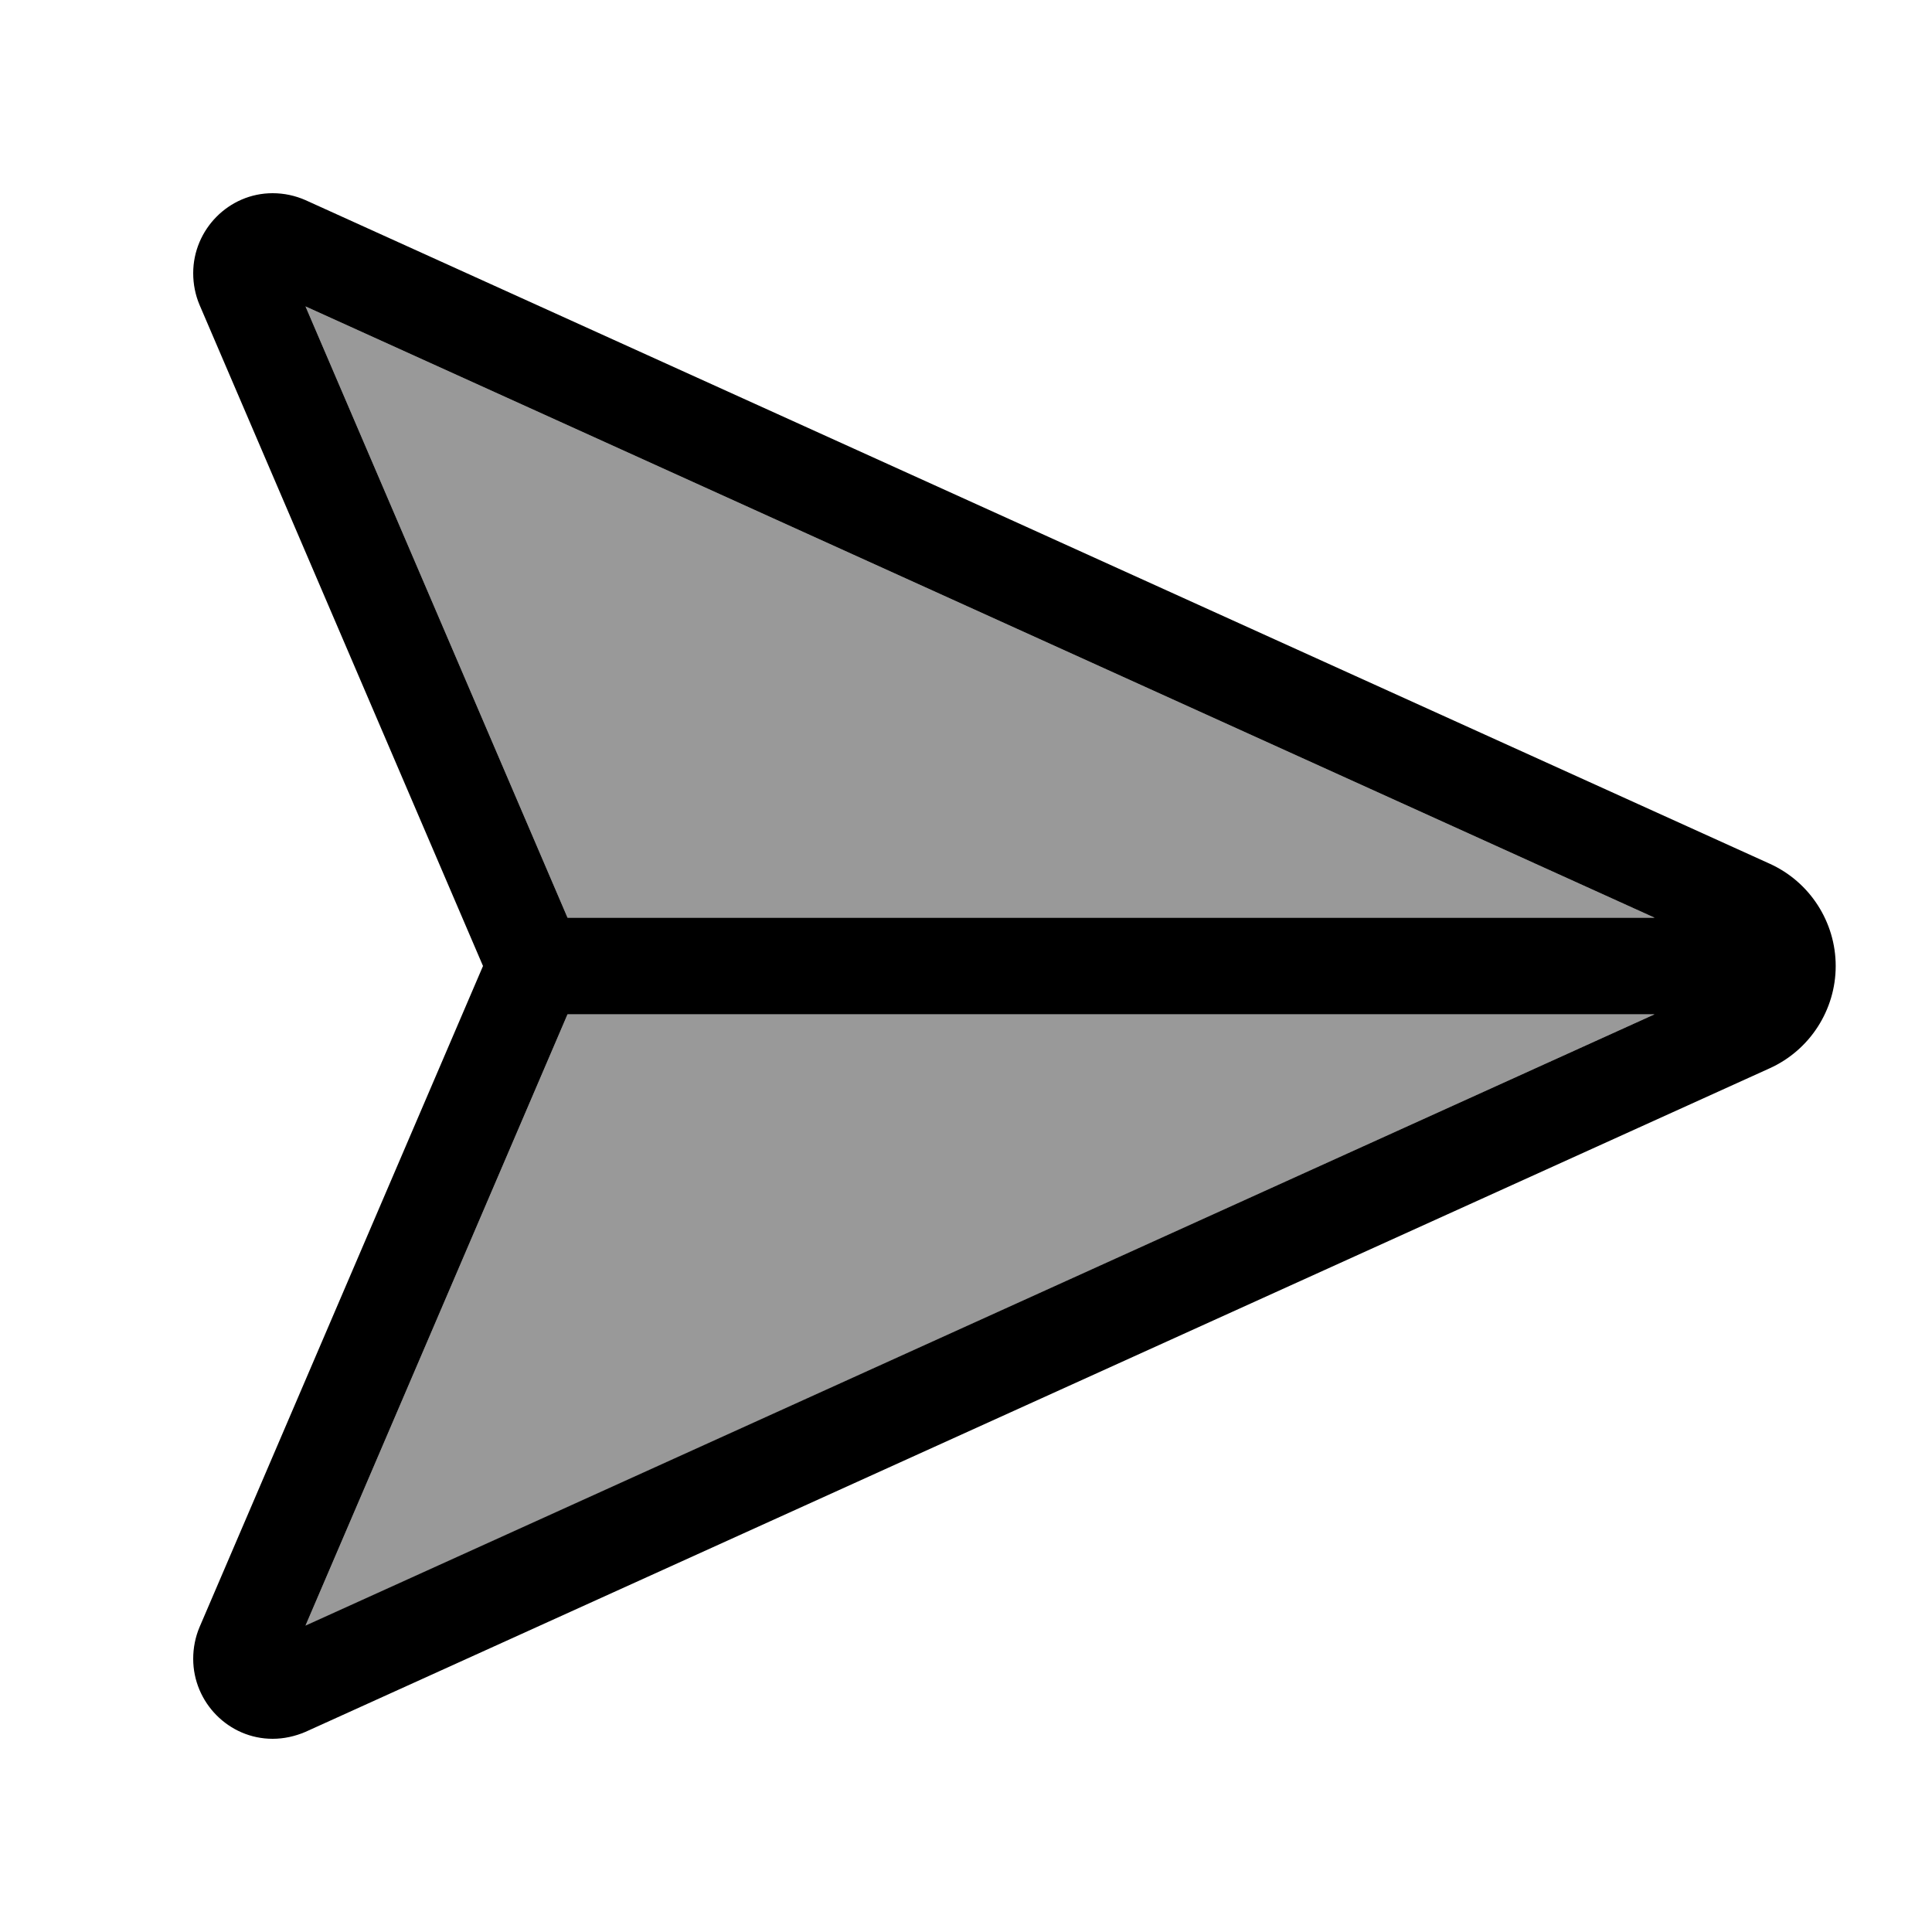
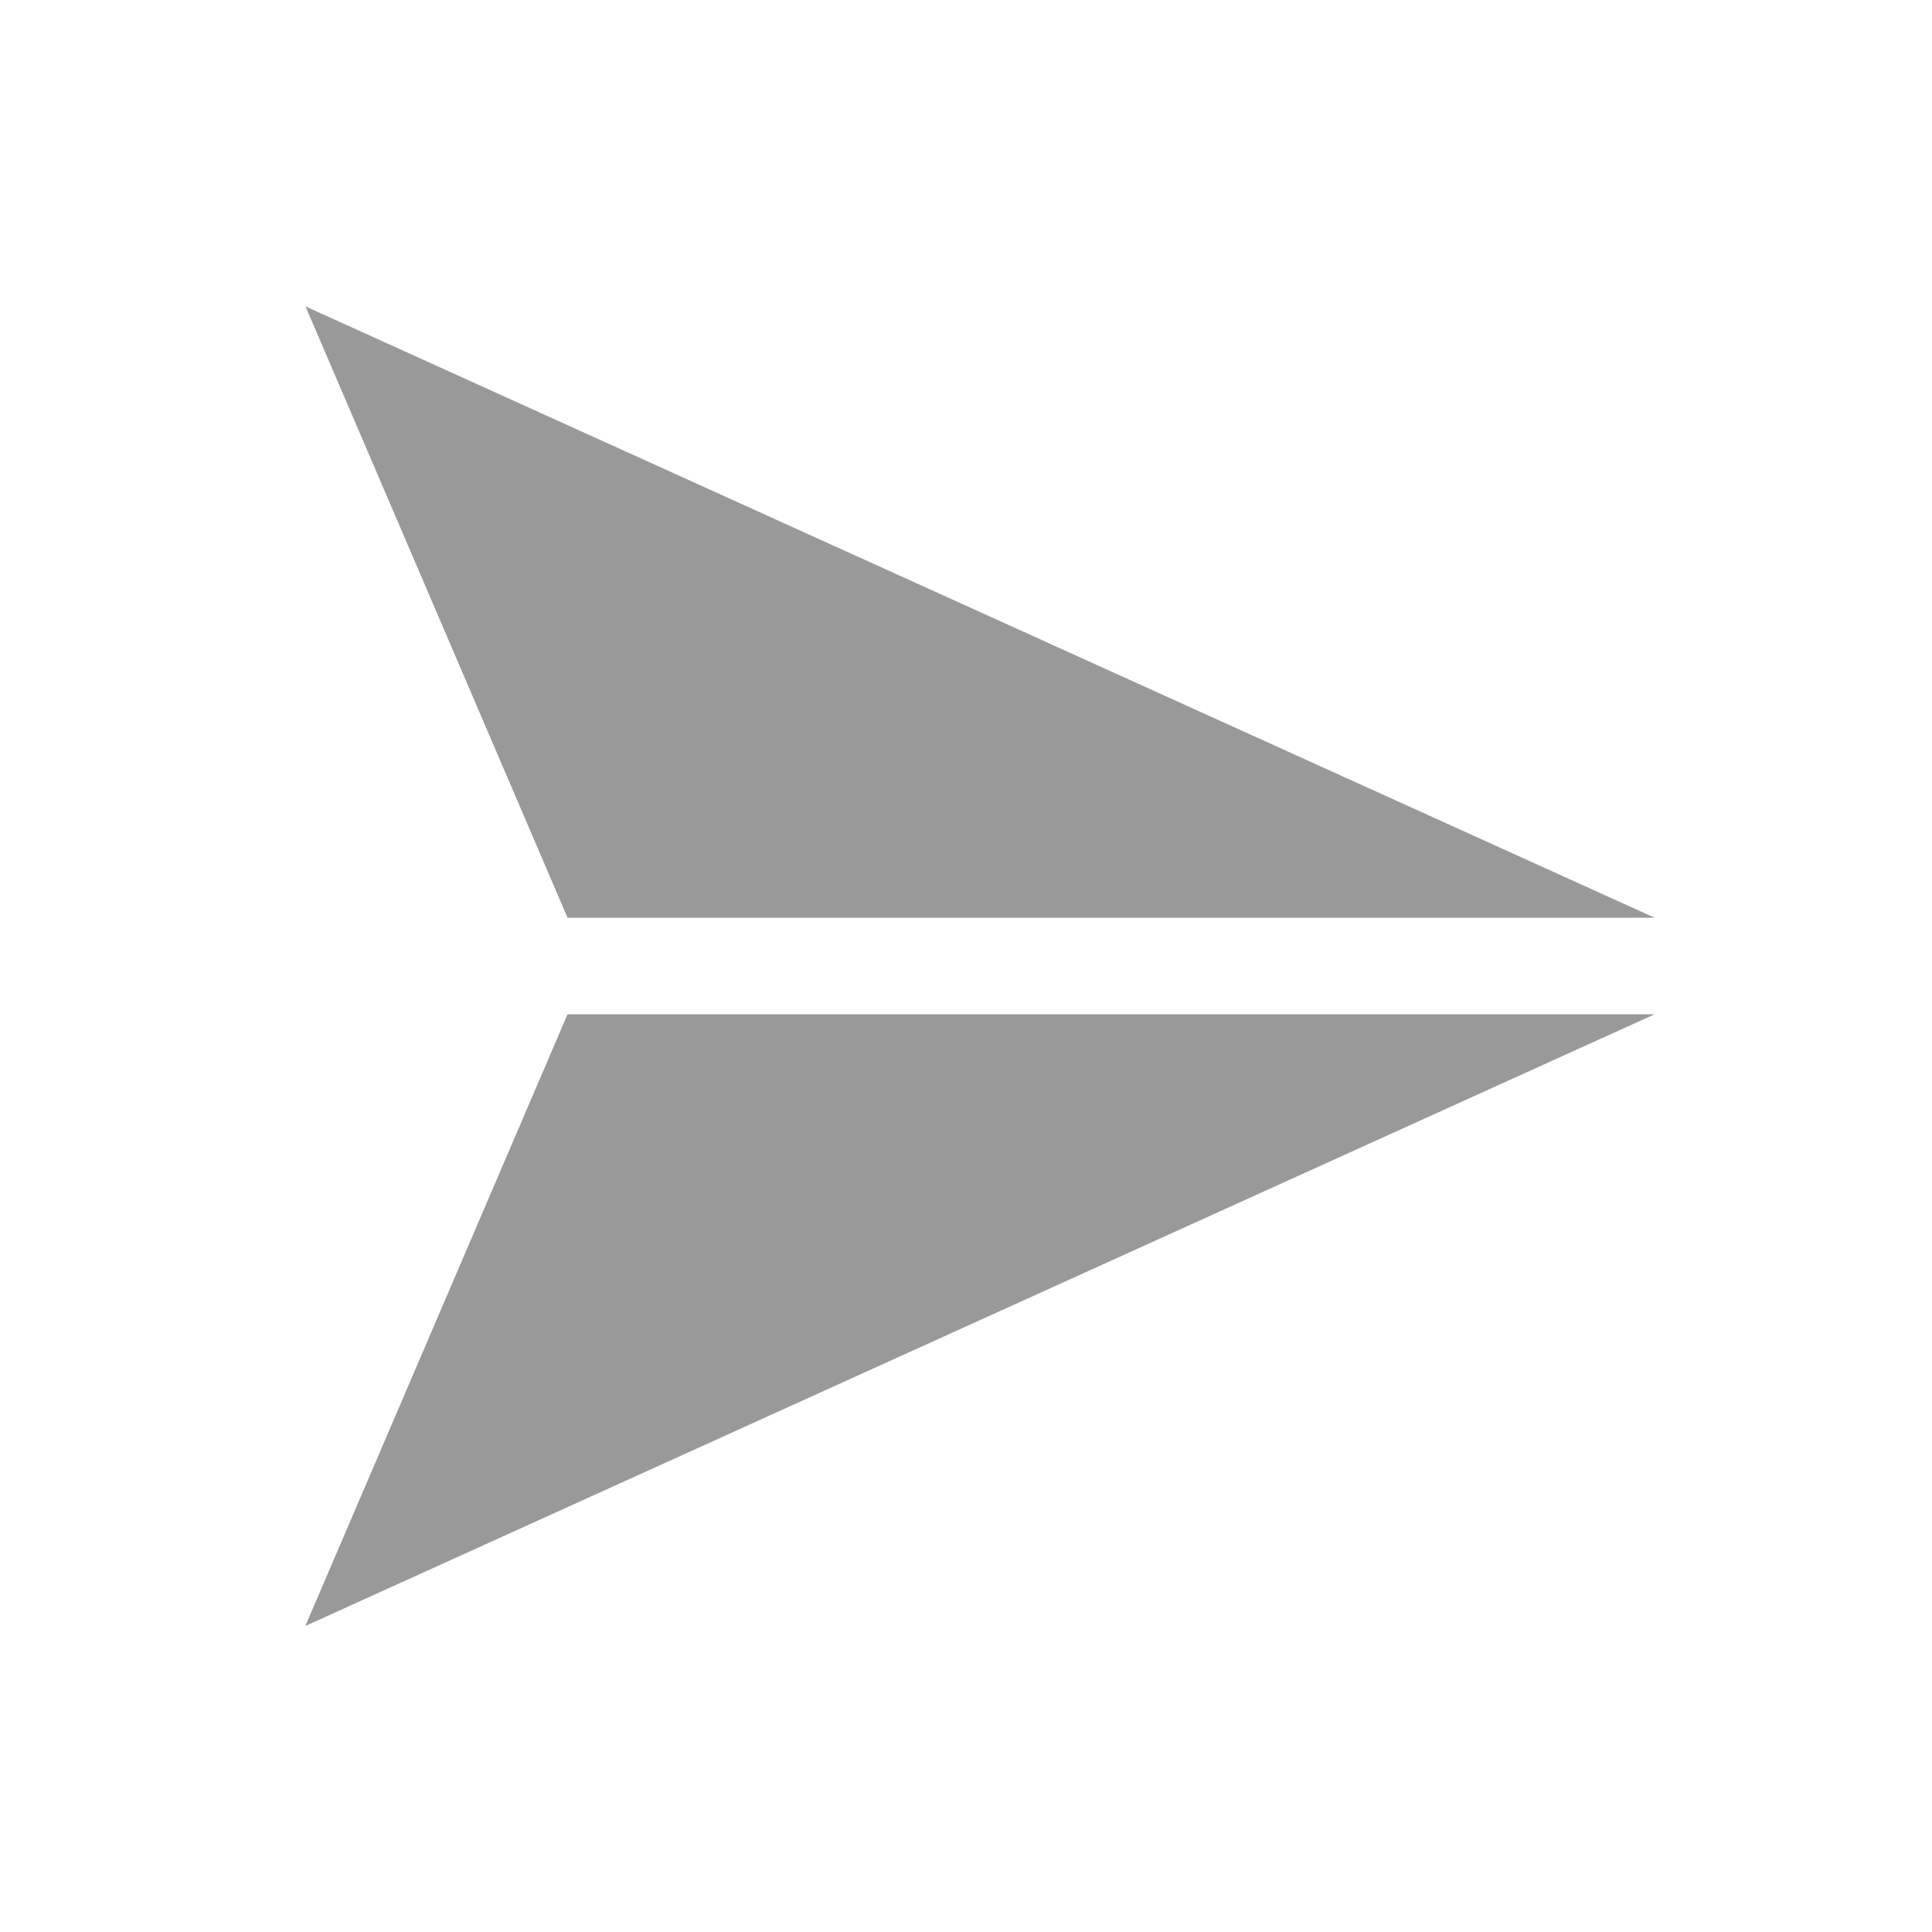
<svg xmlns="http://www.w3.org/2000/svg" viewBox="0 0 640 640">
  <path opacity=".4" fill="currentColor" d="M101.2 101.5L188 304L548.1 304L101.2 101.5zM101.2 538.6L548.1 336L188 336L101.2 538.5z" />
-   <path fill="currentColor" d="M188 336L548.1 336L101.2 538.5L188 336zM548.2 304L188 304L101.2 101.5L548.1 304zM66.1 101L160 320L66.1 539C64.7 542.3 64 545.9 64 549.5C64 564 75.8 576 90.3 576C94 576 97.7 575.2 101.2 573.7L586.2 353.9C599.5 347.9 608.1 334.6 608.1 320C608.1 305.4 599.5 292.1 586.2 286.1L101.2 66.3C97.8 64.8 94.1 64 90.3 64C75.8 64 64 76 64 90.5C64 94.1 64.7 97.7 66.1 101z" />
</svg>